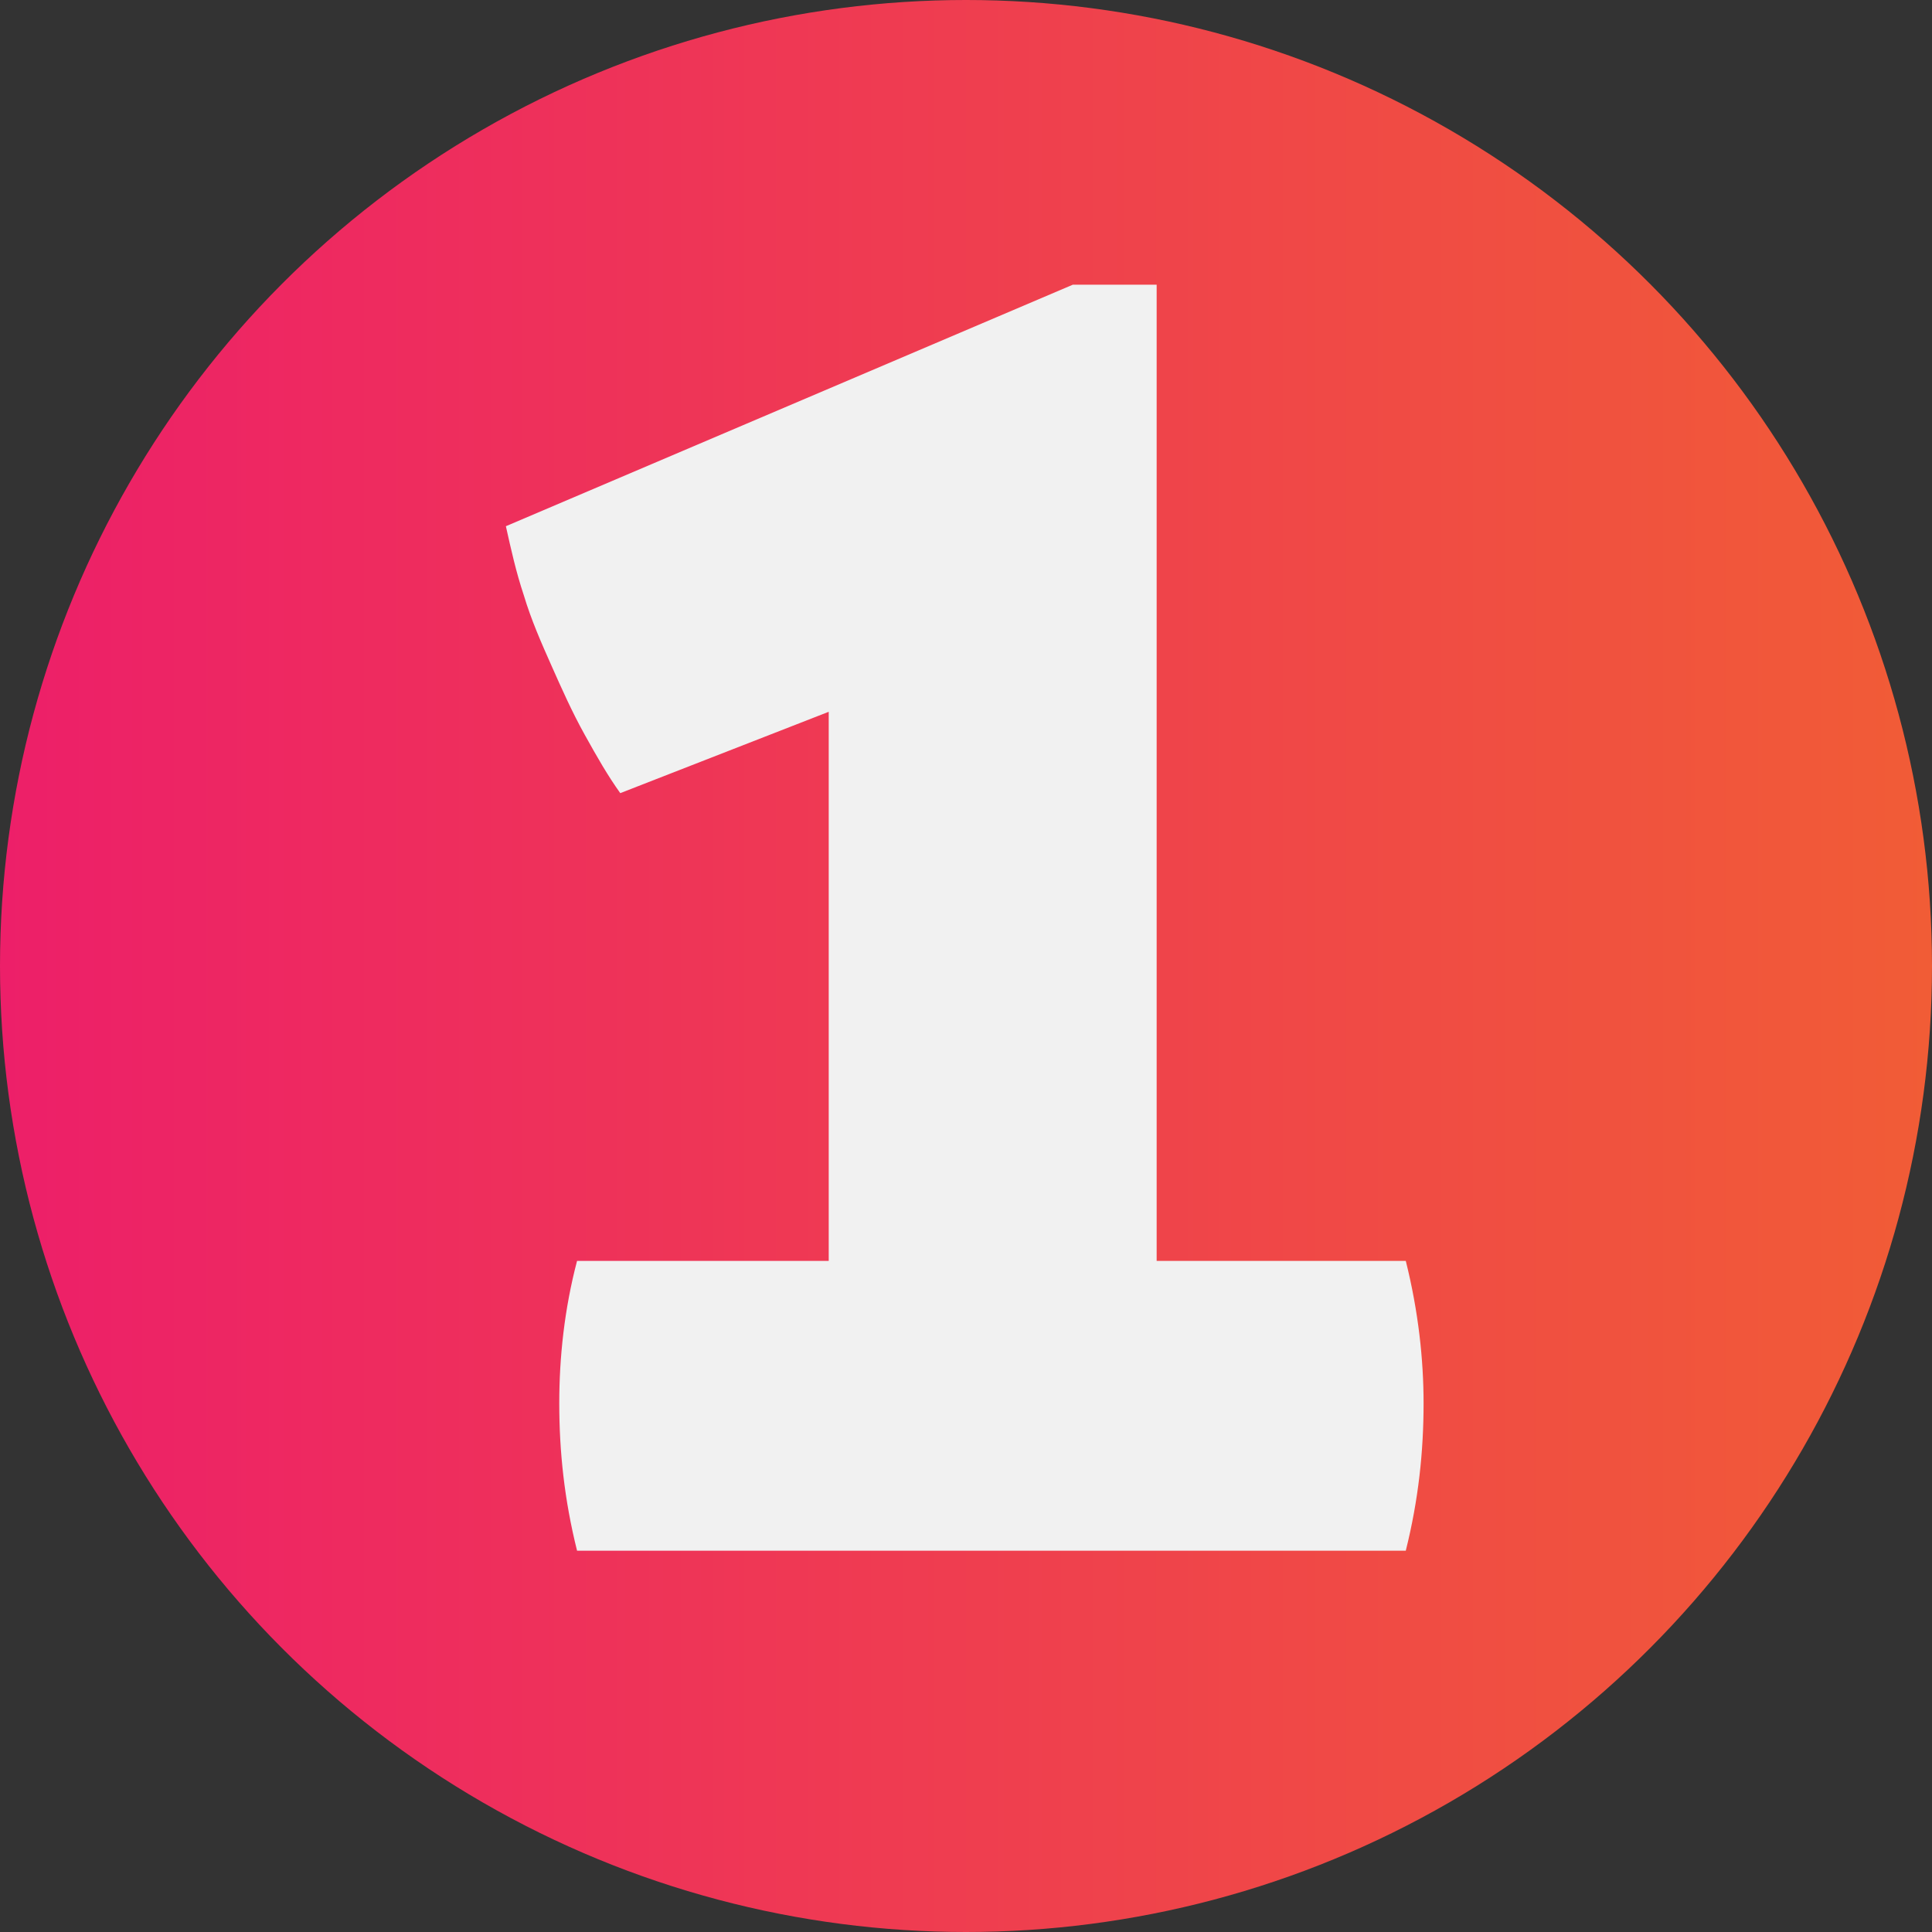
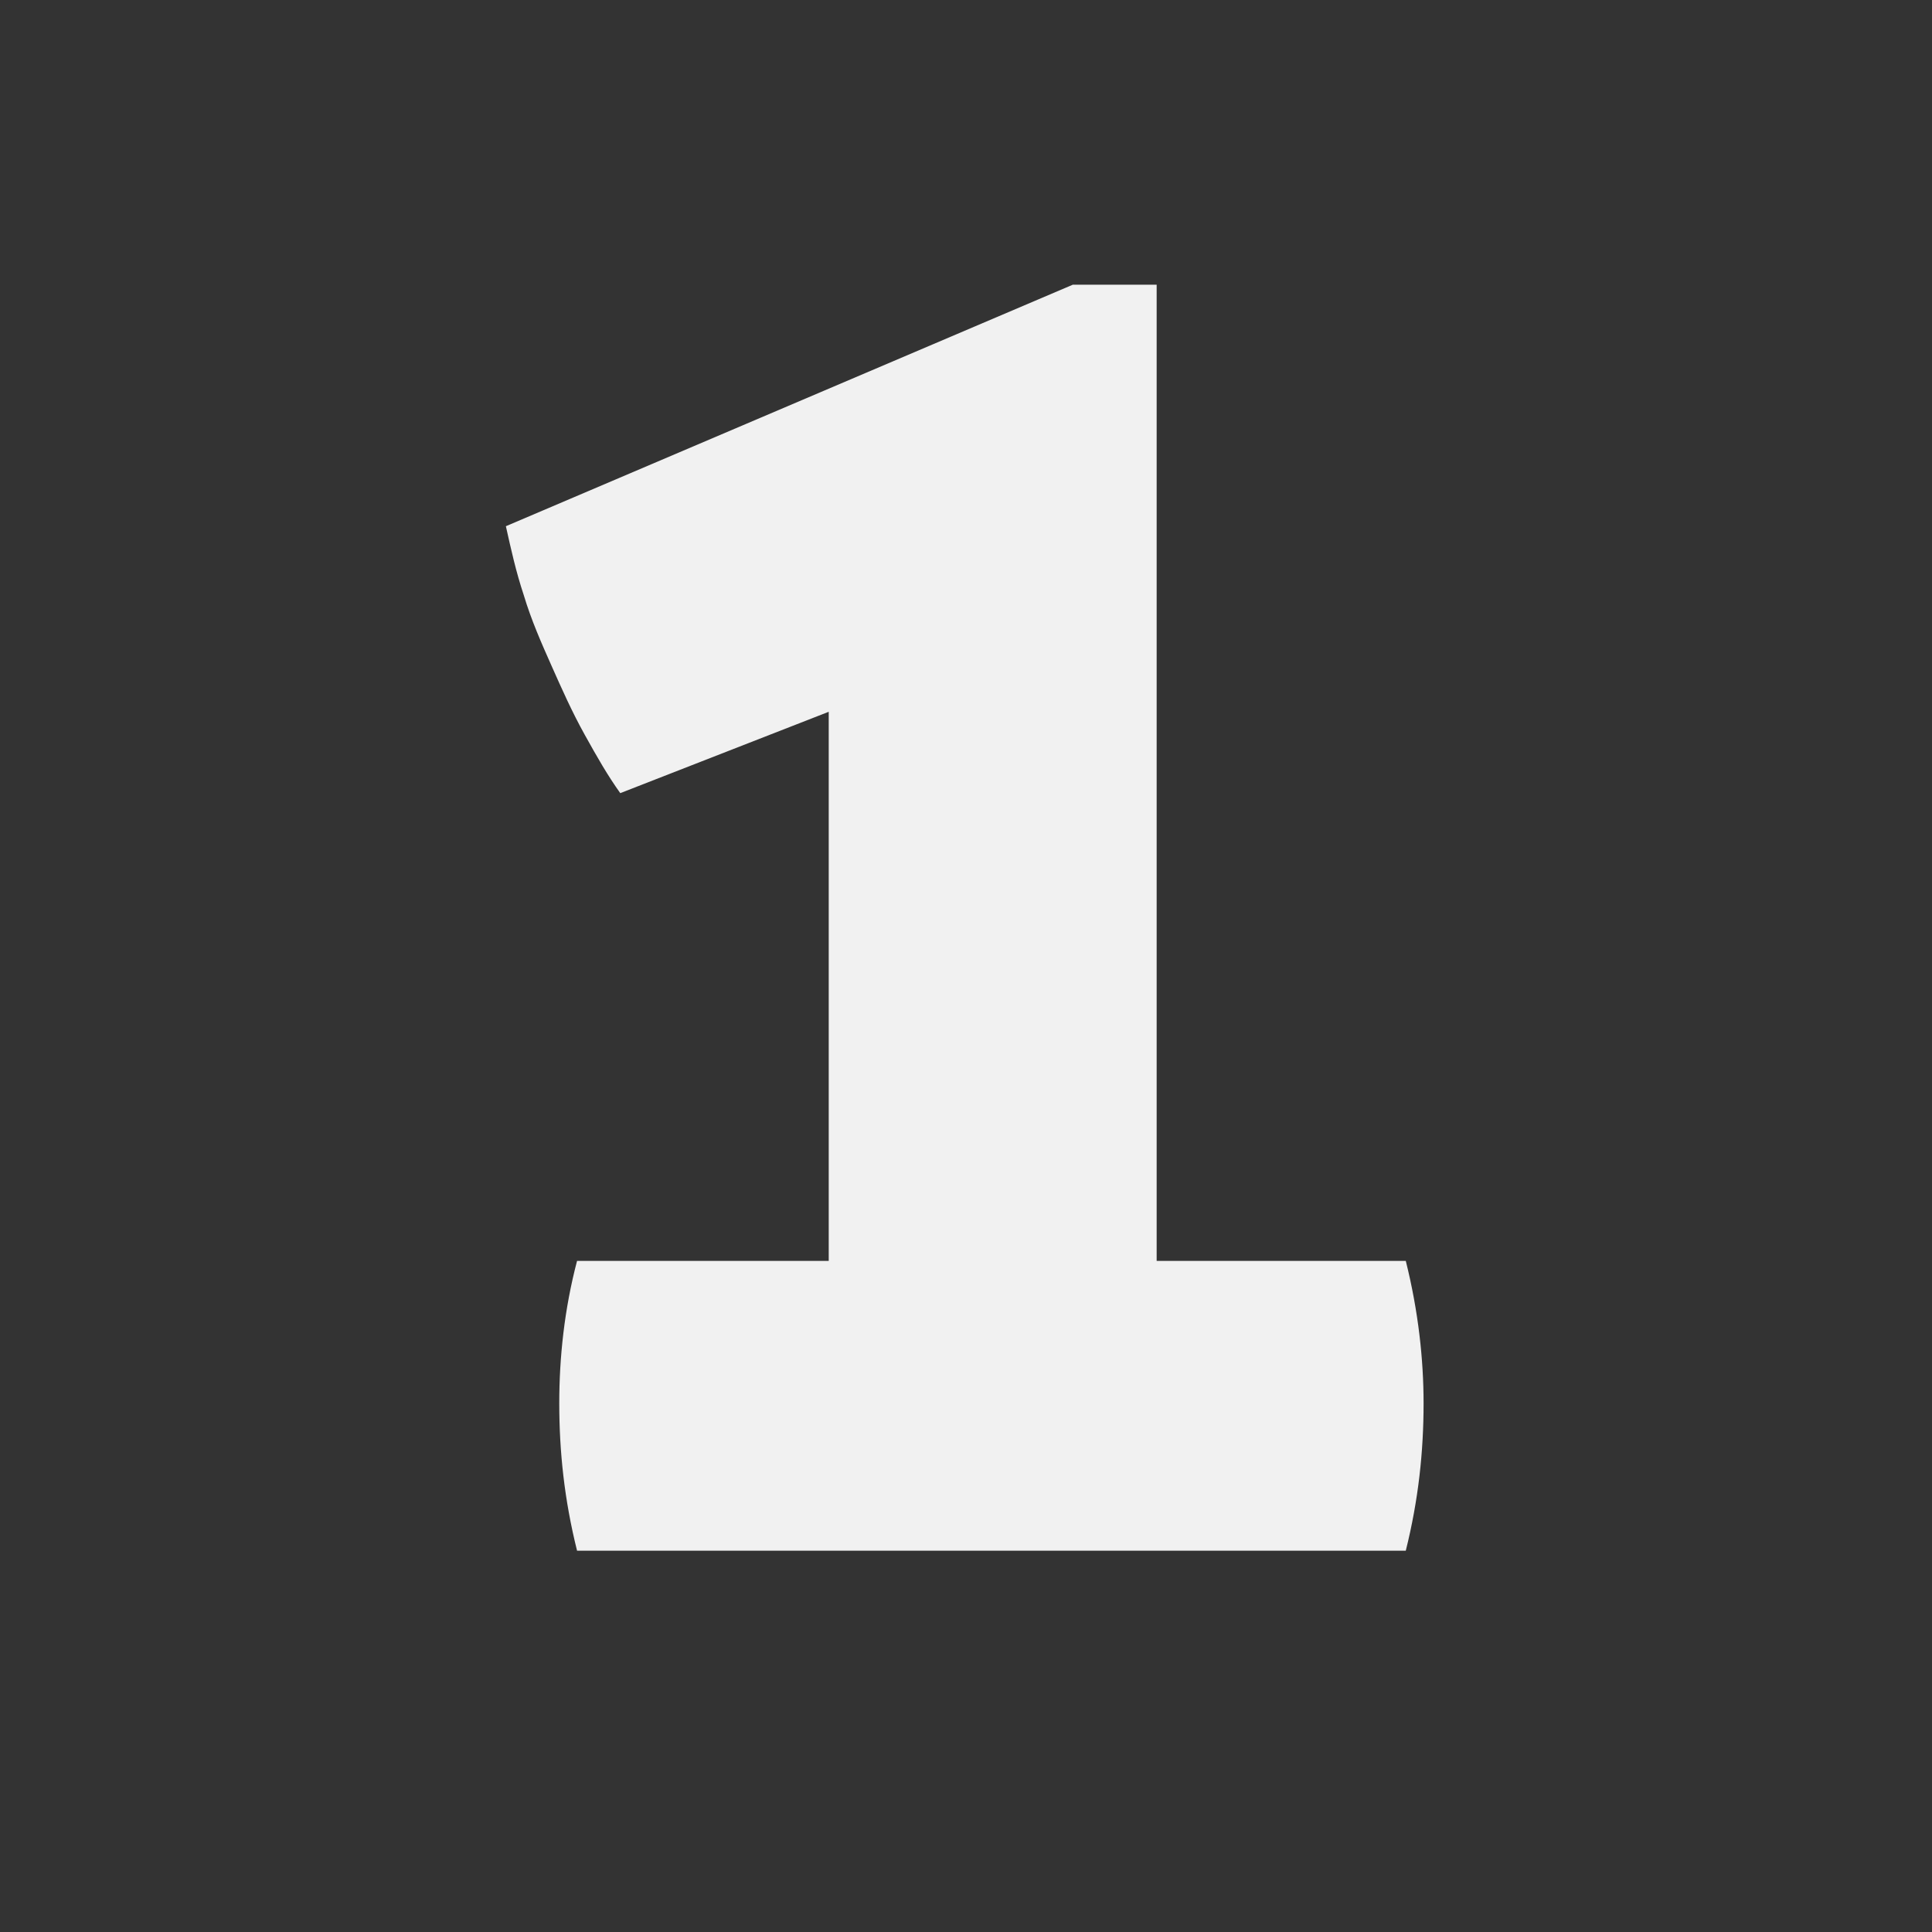
<svg xmlns="http://www.w3.org/2000/svg" version="1.1" id="Layer_1" x="0px" y="0px" viewBox="0 0 76 76" style="enable-background:new 0 0 76 76;" xml:space="preserve">
  <rect x="0" y="0" width="76" height="76" fill="#333333" stroke="none" />
  <style type="text/css">
	.st0{fill:url(#Ellipse_1067_00000027562262169582962690000014762108284394008963_);}
	.st1{fill:#F1F1F1;}
</style>
  <g id="Group_991" transform="translate(-261.5 -1307.5)">
    <linearGradient id="Ellipse_1067_00000119813406994441304540000000231361743829489563_" gradientUnits="userSpaceOnUse" x1="261.5" y1="1345.5" x2="337.5" y2="1345.5">
      <stop offset="0" style="stop-color:#ED1F69" />
      <stop offset="1" style="stop-color:#F15C36" />
    </linearGradient>
-     <circle id="Ellipse_1067" style="fill:url(#Ellipse_1067_00000119813406994441304540000000231361743829489563_);" cx="299.5" cy="1345.5" r="38" />
  </g>
  <g>
    <path class="st1" d="M24.4,31.2c-0.5-0.7-0.9-1.4-1.4-2.3c-0.5-0.9-0.9-1.8-1.3-2.7c-0.4-0.9-0.8-1.8-1.1-2.8   c-0.3-0.9-0.5-1.8-0.7-2.7l22.3-9.5h3.3v38.4h9.8c0.5,2,0.7,3.9,0.7,5.6c0,1.9-0.2,3.8-0.7,5.8H22.7c-0.5-2-0.7-3.9-0.7-5.8   c0-1.8,0.2-3.7,0.7-5.6h9.9V28L24.4,31.2z" />
  </g>
</svg>